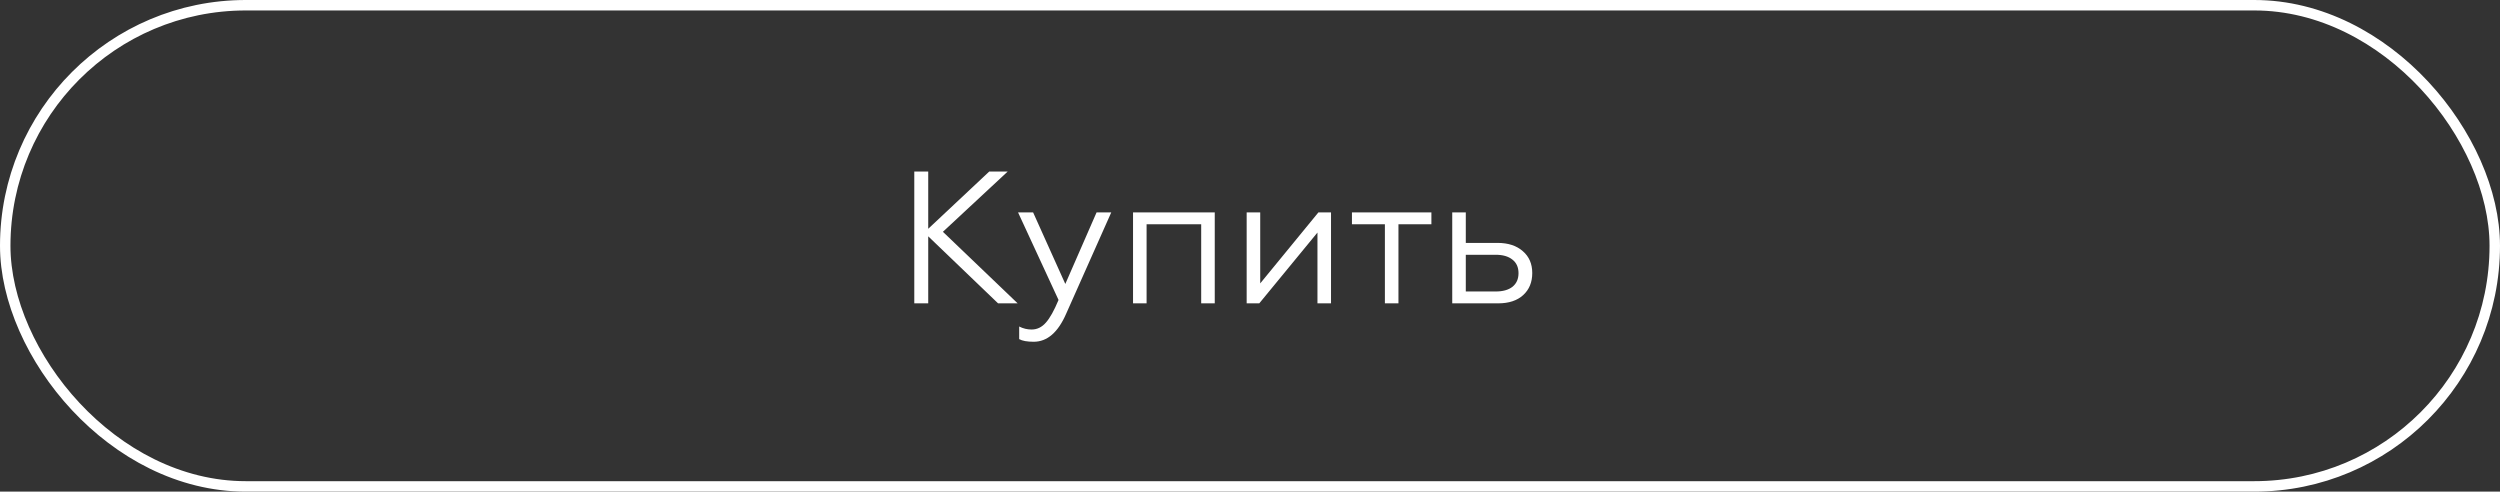
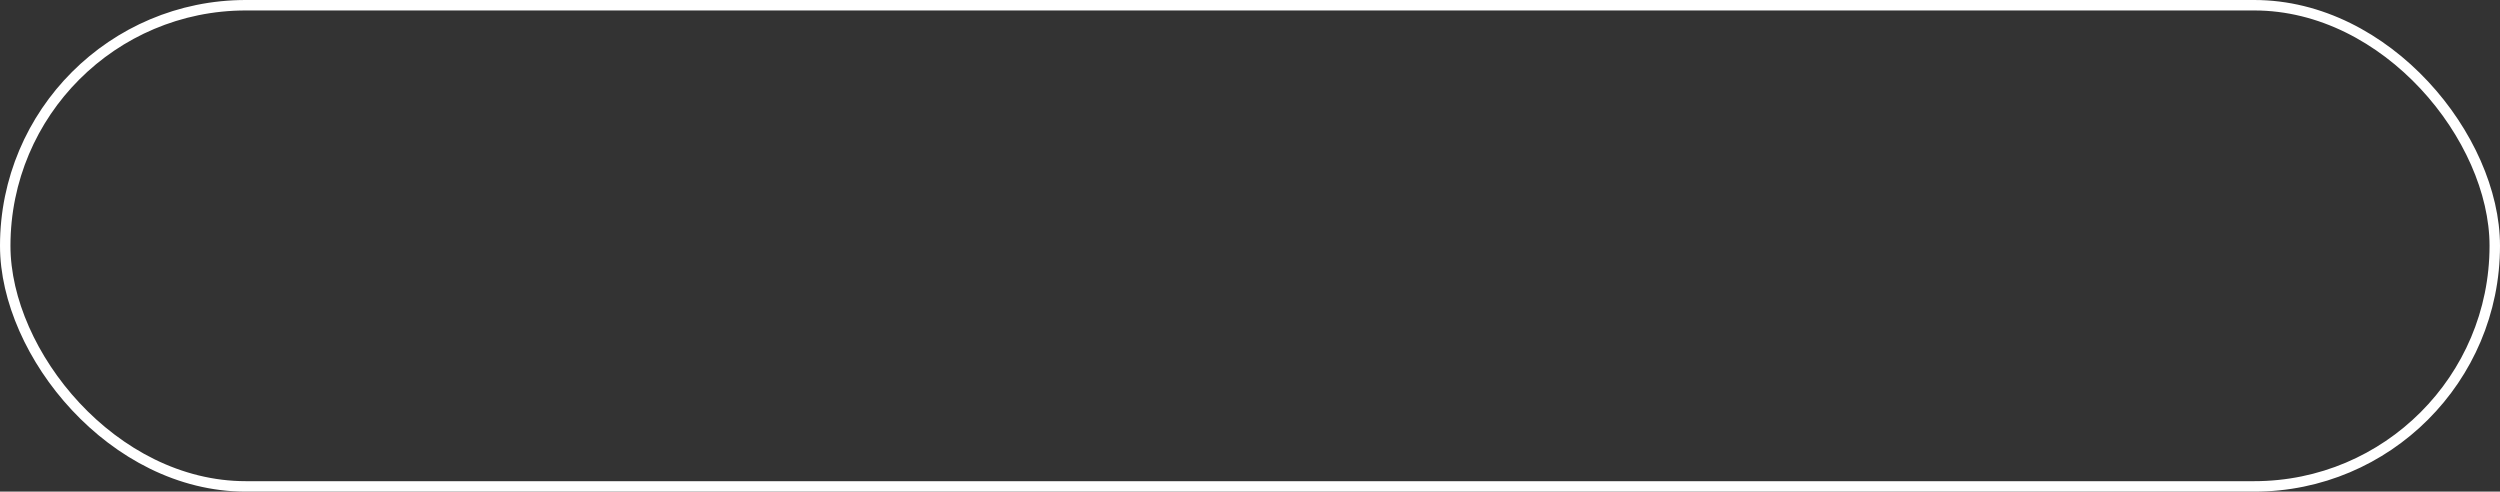
<svg xmlns="http://www.w3.org/2000/svg" width="239" height="47" viewBox="0 0 239 47" fill="none">
  <rect x="0" y="0" width="239" height="47" fill="#333333" stroke="none" />
-   <path d="M87.406 16.4H88.738V21.872L94.57 16.4H96.334L90.142 22.16L97.288 29H95.416L88.738 22.592V29H87.406V16.4ZM98.82 32.672C98.196 32.672 97.734 32.588 97.434 32.42V31.214C97.806 31.406 98.202 31.502 98.622 31.502C99.15 31.502 99.606 31.28 99.99 30.836C100.374 30.404 100.776 29.684 101.196 28.676L97.326 20.306H98.766L101.844 27.146L104.832 20.306H106.236L101.934 29.972C101.154 31.772 100.116 32.672 98.82 32.672ZM109.614 29H108.318V20.306H116.13V29H114.834V21.44H109.614V29ZM120.387 29H119.181V20.306H120.477V27.092L126.039 20.306H127.245V29H125.949V22.232L120.387 29ZM133.692 29H132.396V21.44H129.246V20.306H136.842V21.44H133.692V29ZM143.226 29H138.834V20.306H140.13V23.222H143.172C144.18 23.222 144.984 23.486 145.584 24.014C146.184 24.53 146.484 25.226 146.484 26.102C146.484 26.978 146.196 27.68 145.62 28.208C145.044 28.736 144.246 29 143.226 29ZM140.13 24.356V27.866H142.992C143.676 27.866 144.21 27.716 144.594 27.416C144.978 27.104 145.17 26.672 145.17 26.12C145.17 25.556 144.978 25.124 144.594 24.824C144.21 24.512 143.676 24.356 142.992 24.356H140.13Z" fill="white" />
  <rect x="0.5" y="0.5" width="238" height="46" rx="23" stroke="white" />
</svg>